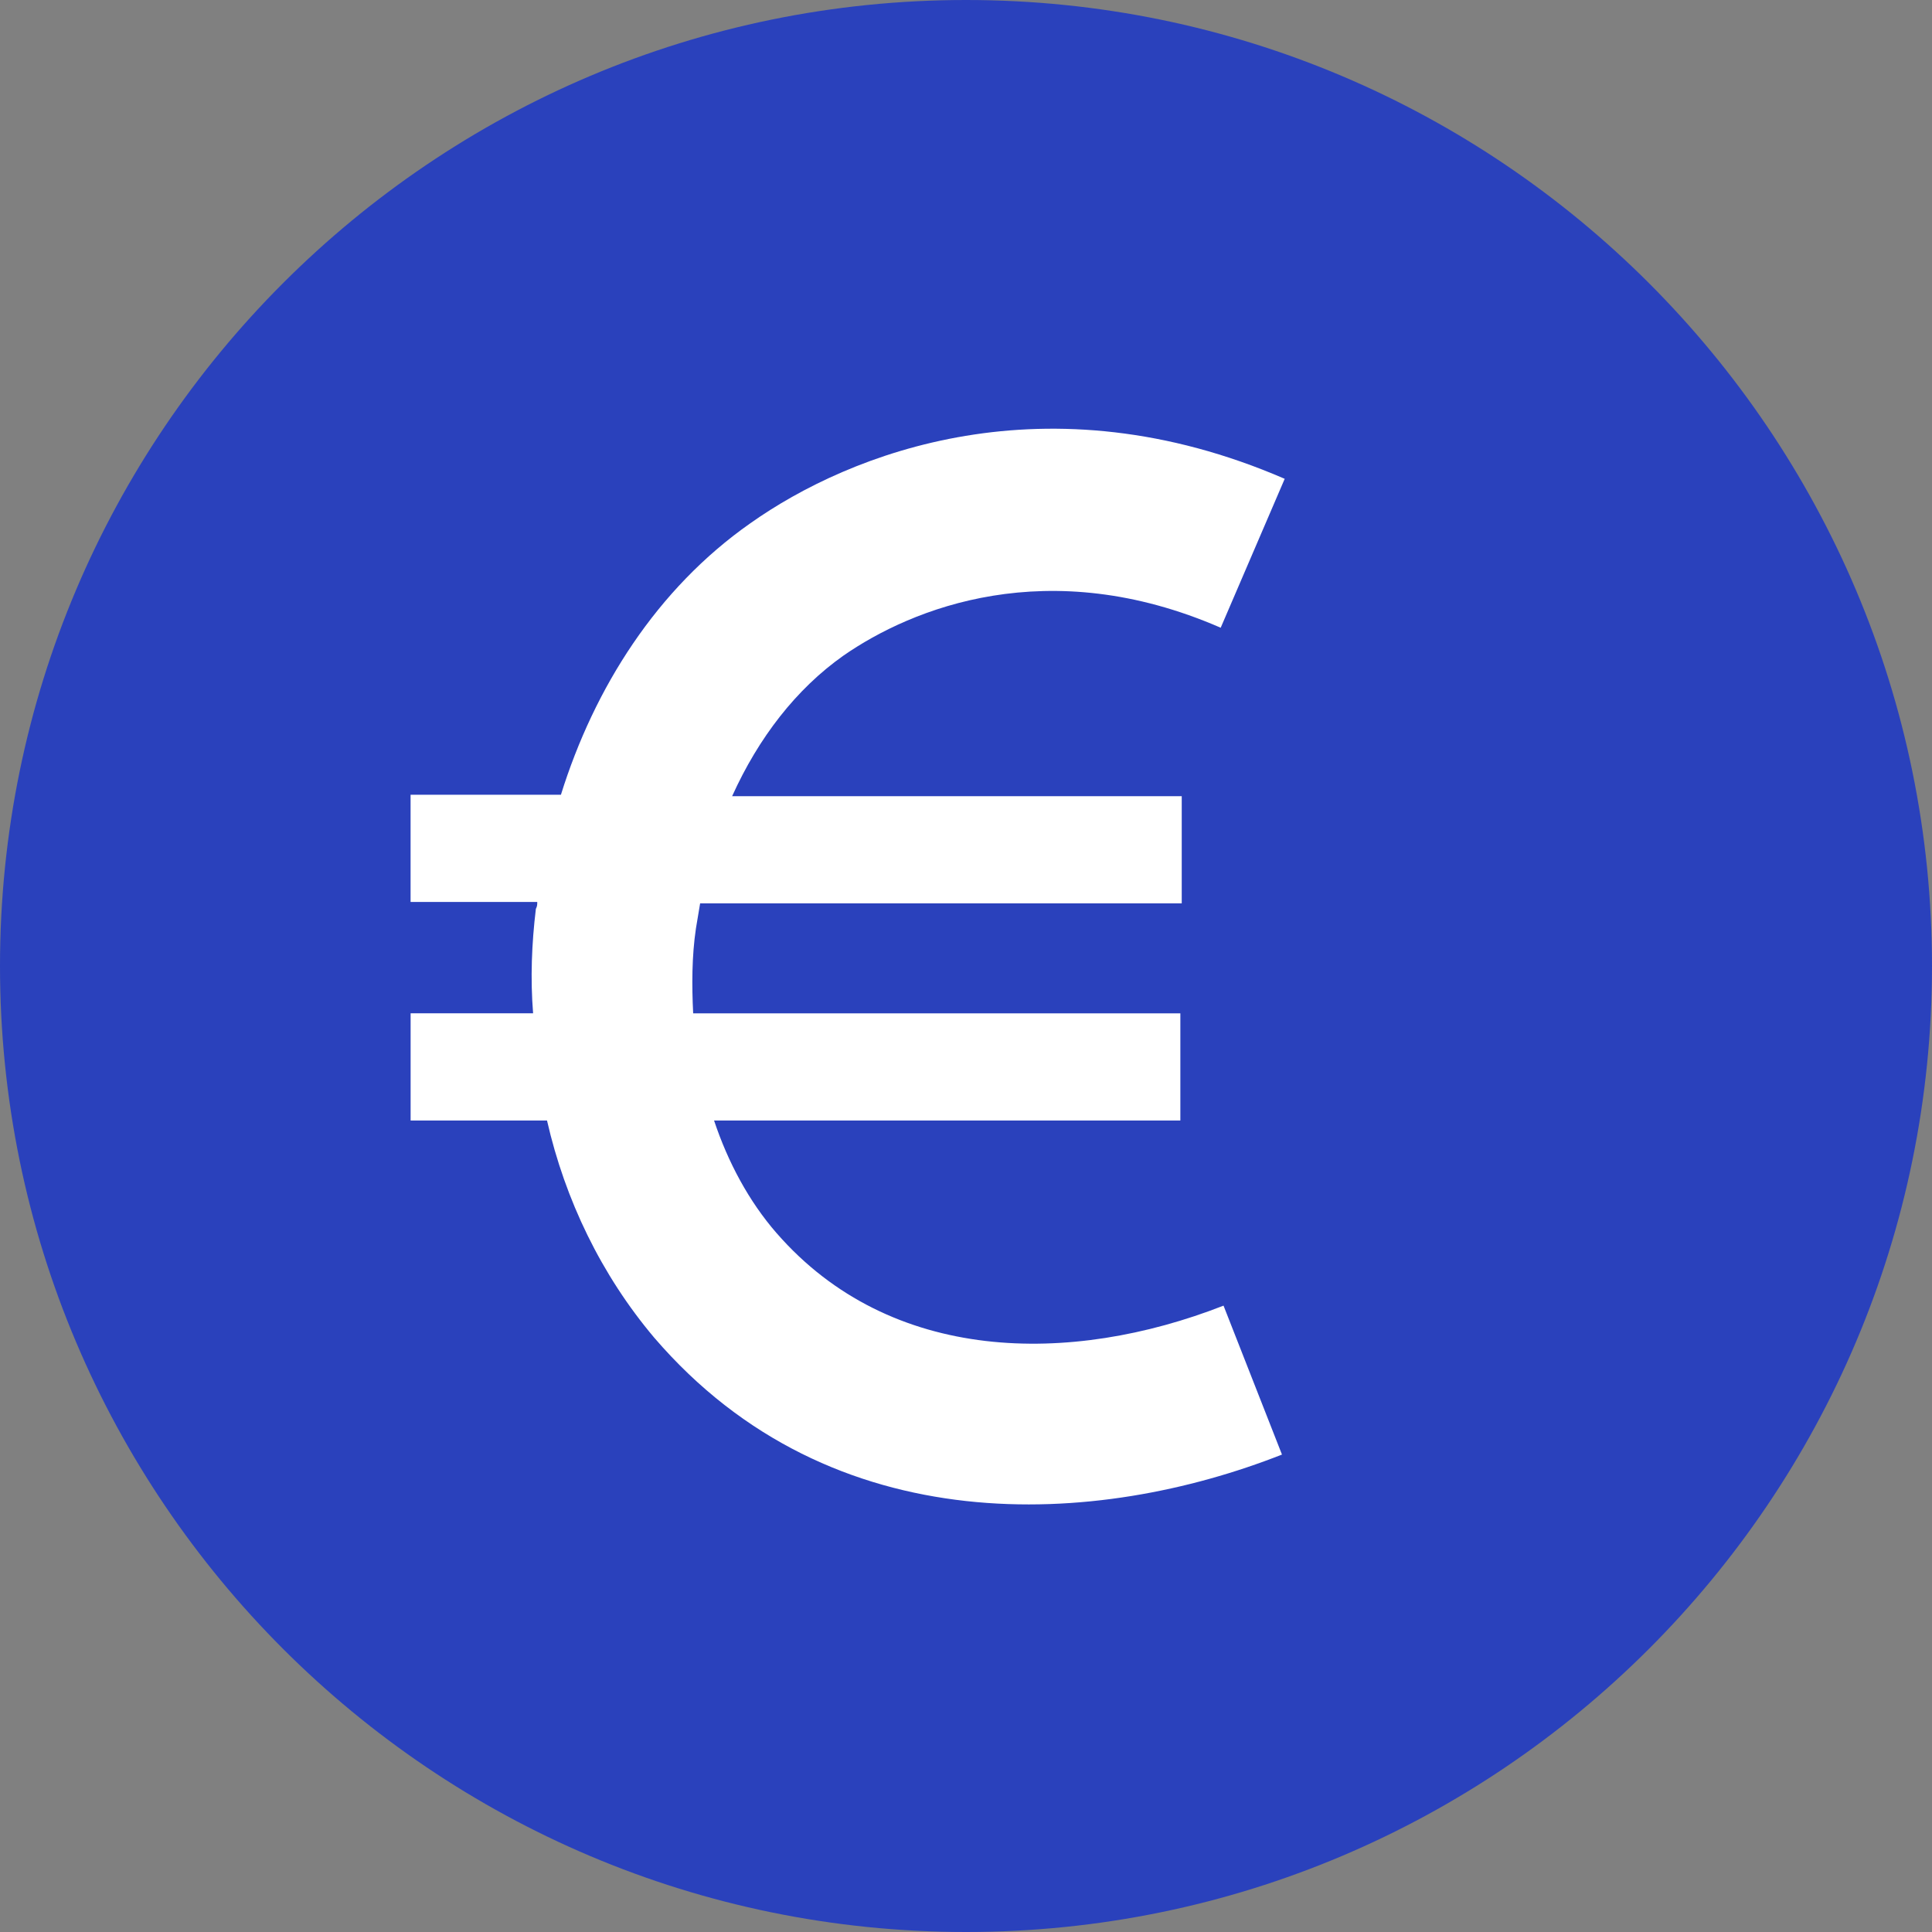
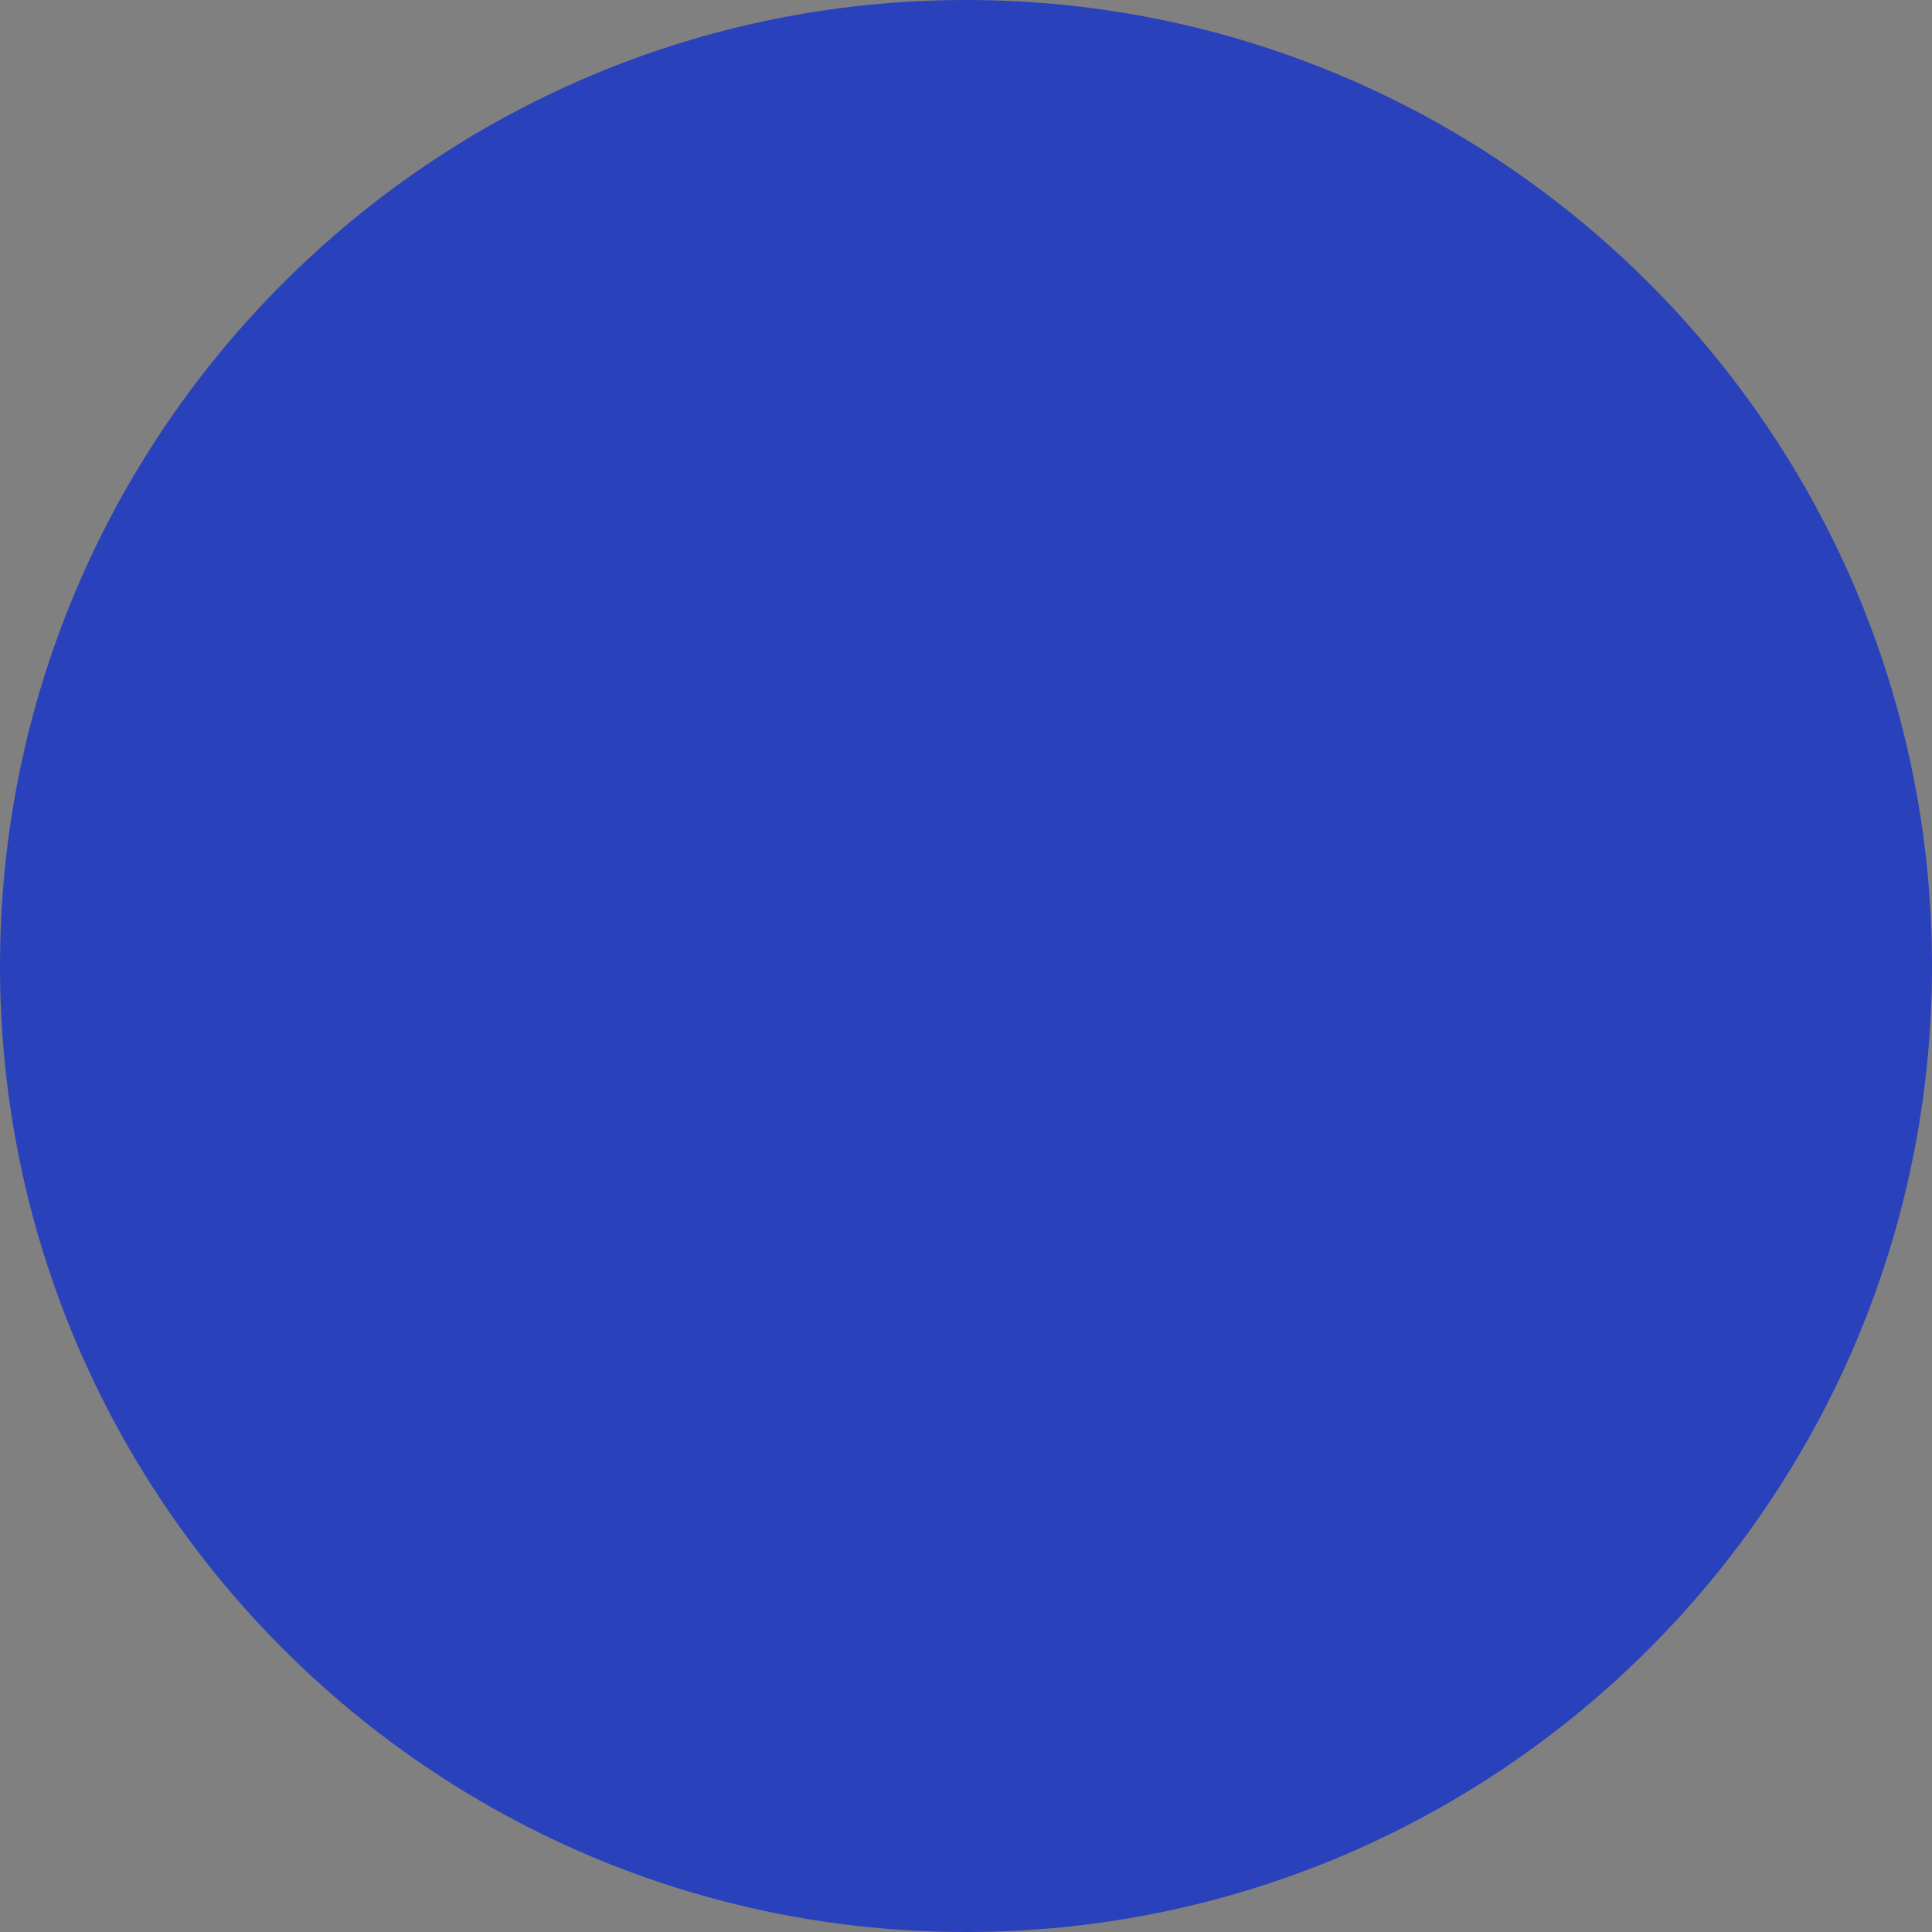
<svg xmlns="http://www.w3.org/2000/svg" fill="none" height="60" viewBox="0 0 60 60" width="60">
  <rect x="0" y="0" width="60" height="60" fill="#808080" stroke="none" />
  <path d="m60 30c0 16.556-13.444 30-30 30s-30-13.444-30-30 13.444-30 30-30 30 13.444 30 30z" fill="#2a41bc" />
-   <path clip-rule="evenodd" d="m24.121 38.3c-.865-.994-1.513-2.205-1.945-3.501h14.481v-3.329h-15.13c-.043-.865-.043-1.772.086-2.637.043-.259.086-.519.13-.778h14.957v-3.329h-13.963c.821-1.815 1.988-3.329 3.458-4.366 2.118-1.47 6.354-3.199 11.715-.865l1.988-4.625c-7.392-3.199-13.487-.821-16.599 1.383-2.896 2.032-4.841 5.101-5.879 8.429h-4.669v3.329h3.934c0 .086 0 .13-.043.216-.13 1.081-.173 2.161-.086 3.242h-3.804v3.329h4.236c.562 2.464 1.686 4.798 3.329 6.744 5.533 6.441 13.79 5.879 19.496 3.631l-1.815-4.625c-4.755 1.859-10.332 1.815-13.876-2.248z" fill="#fff" fill-rule="evenodd" />
</svg>